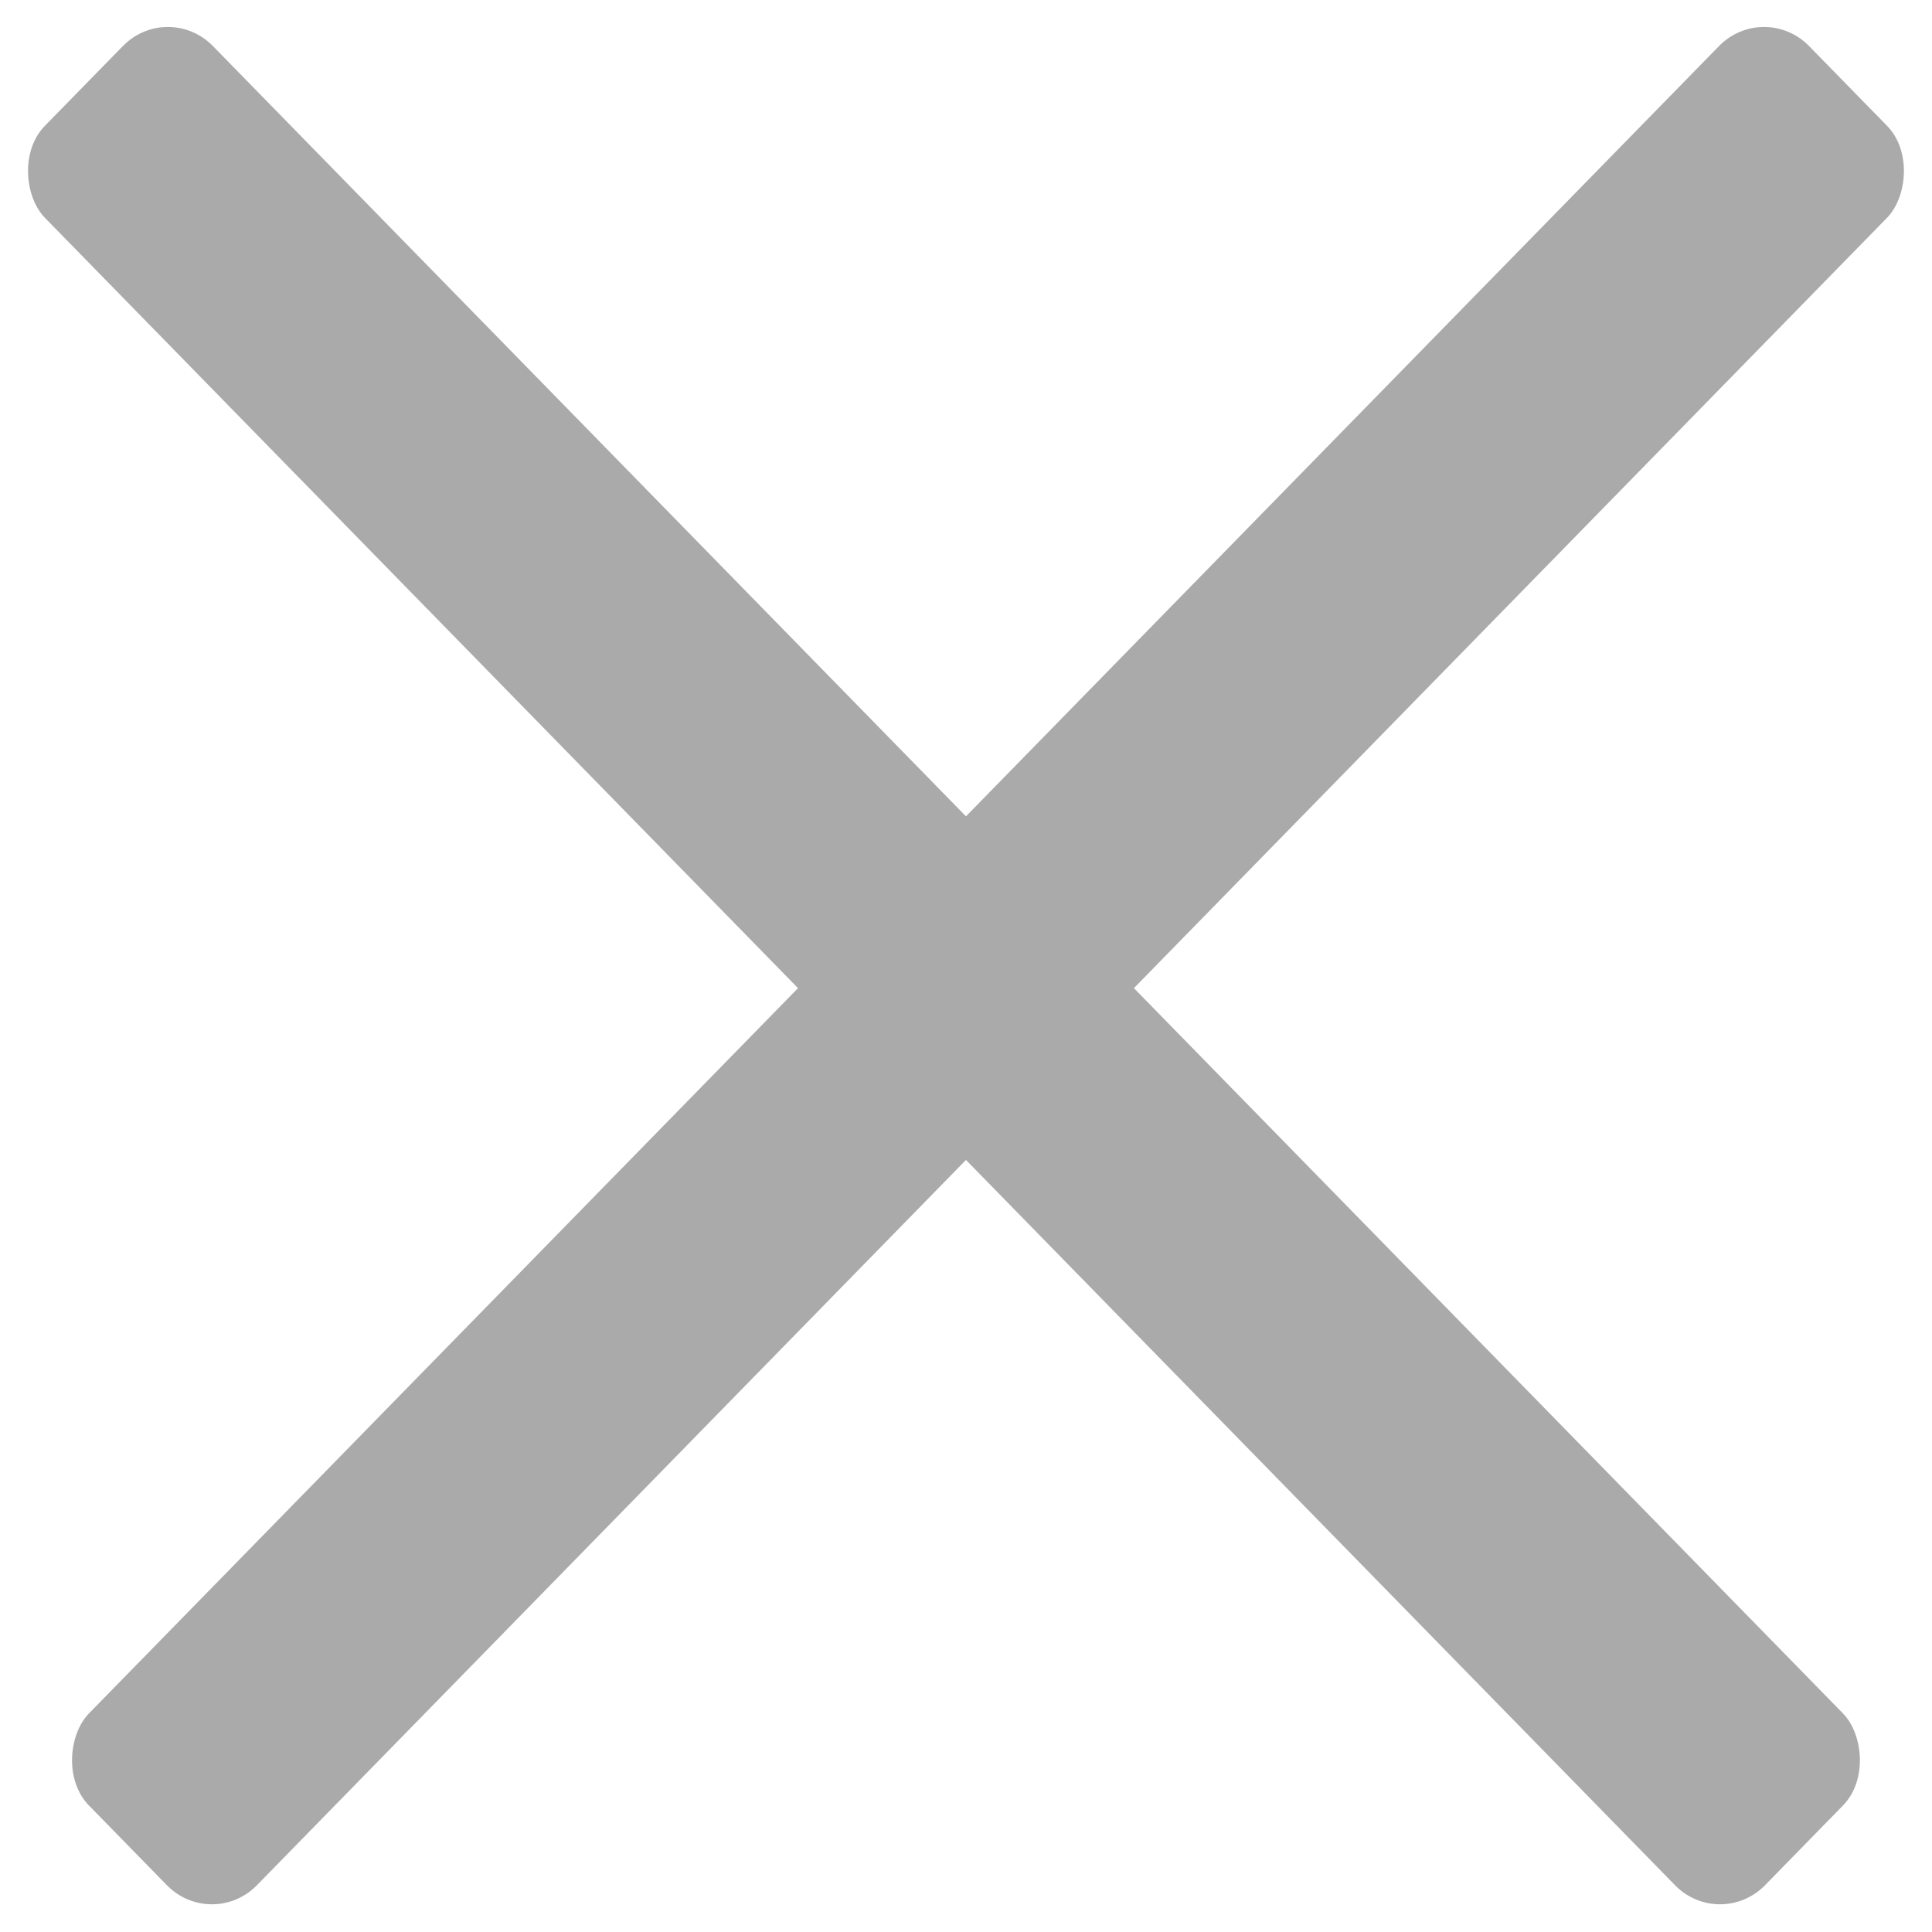
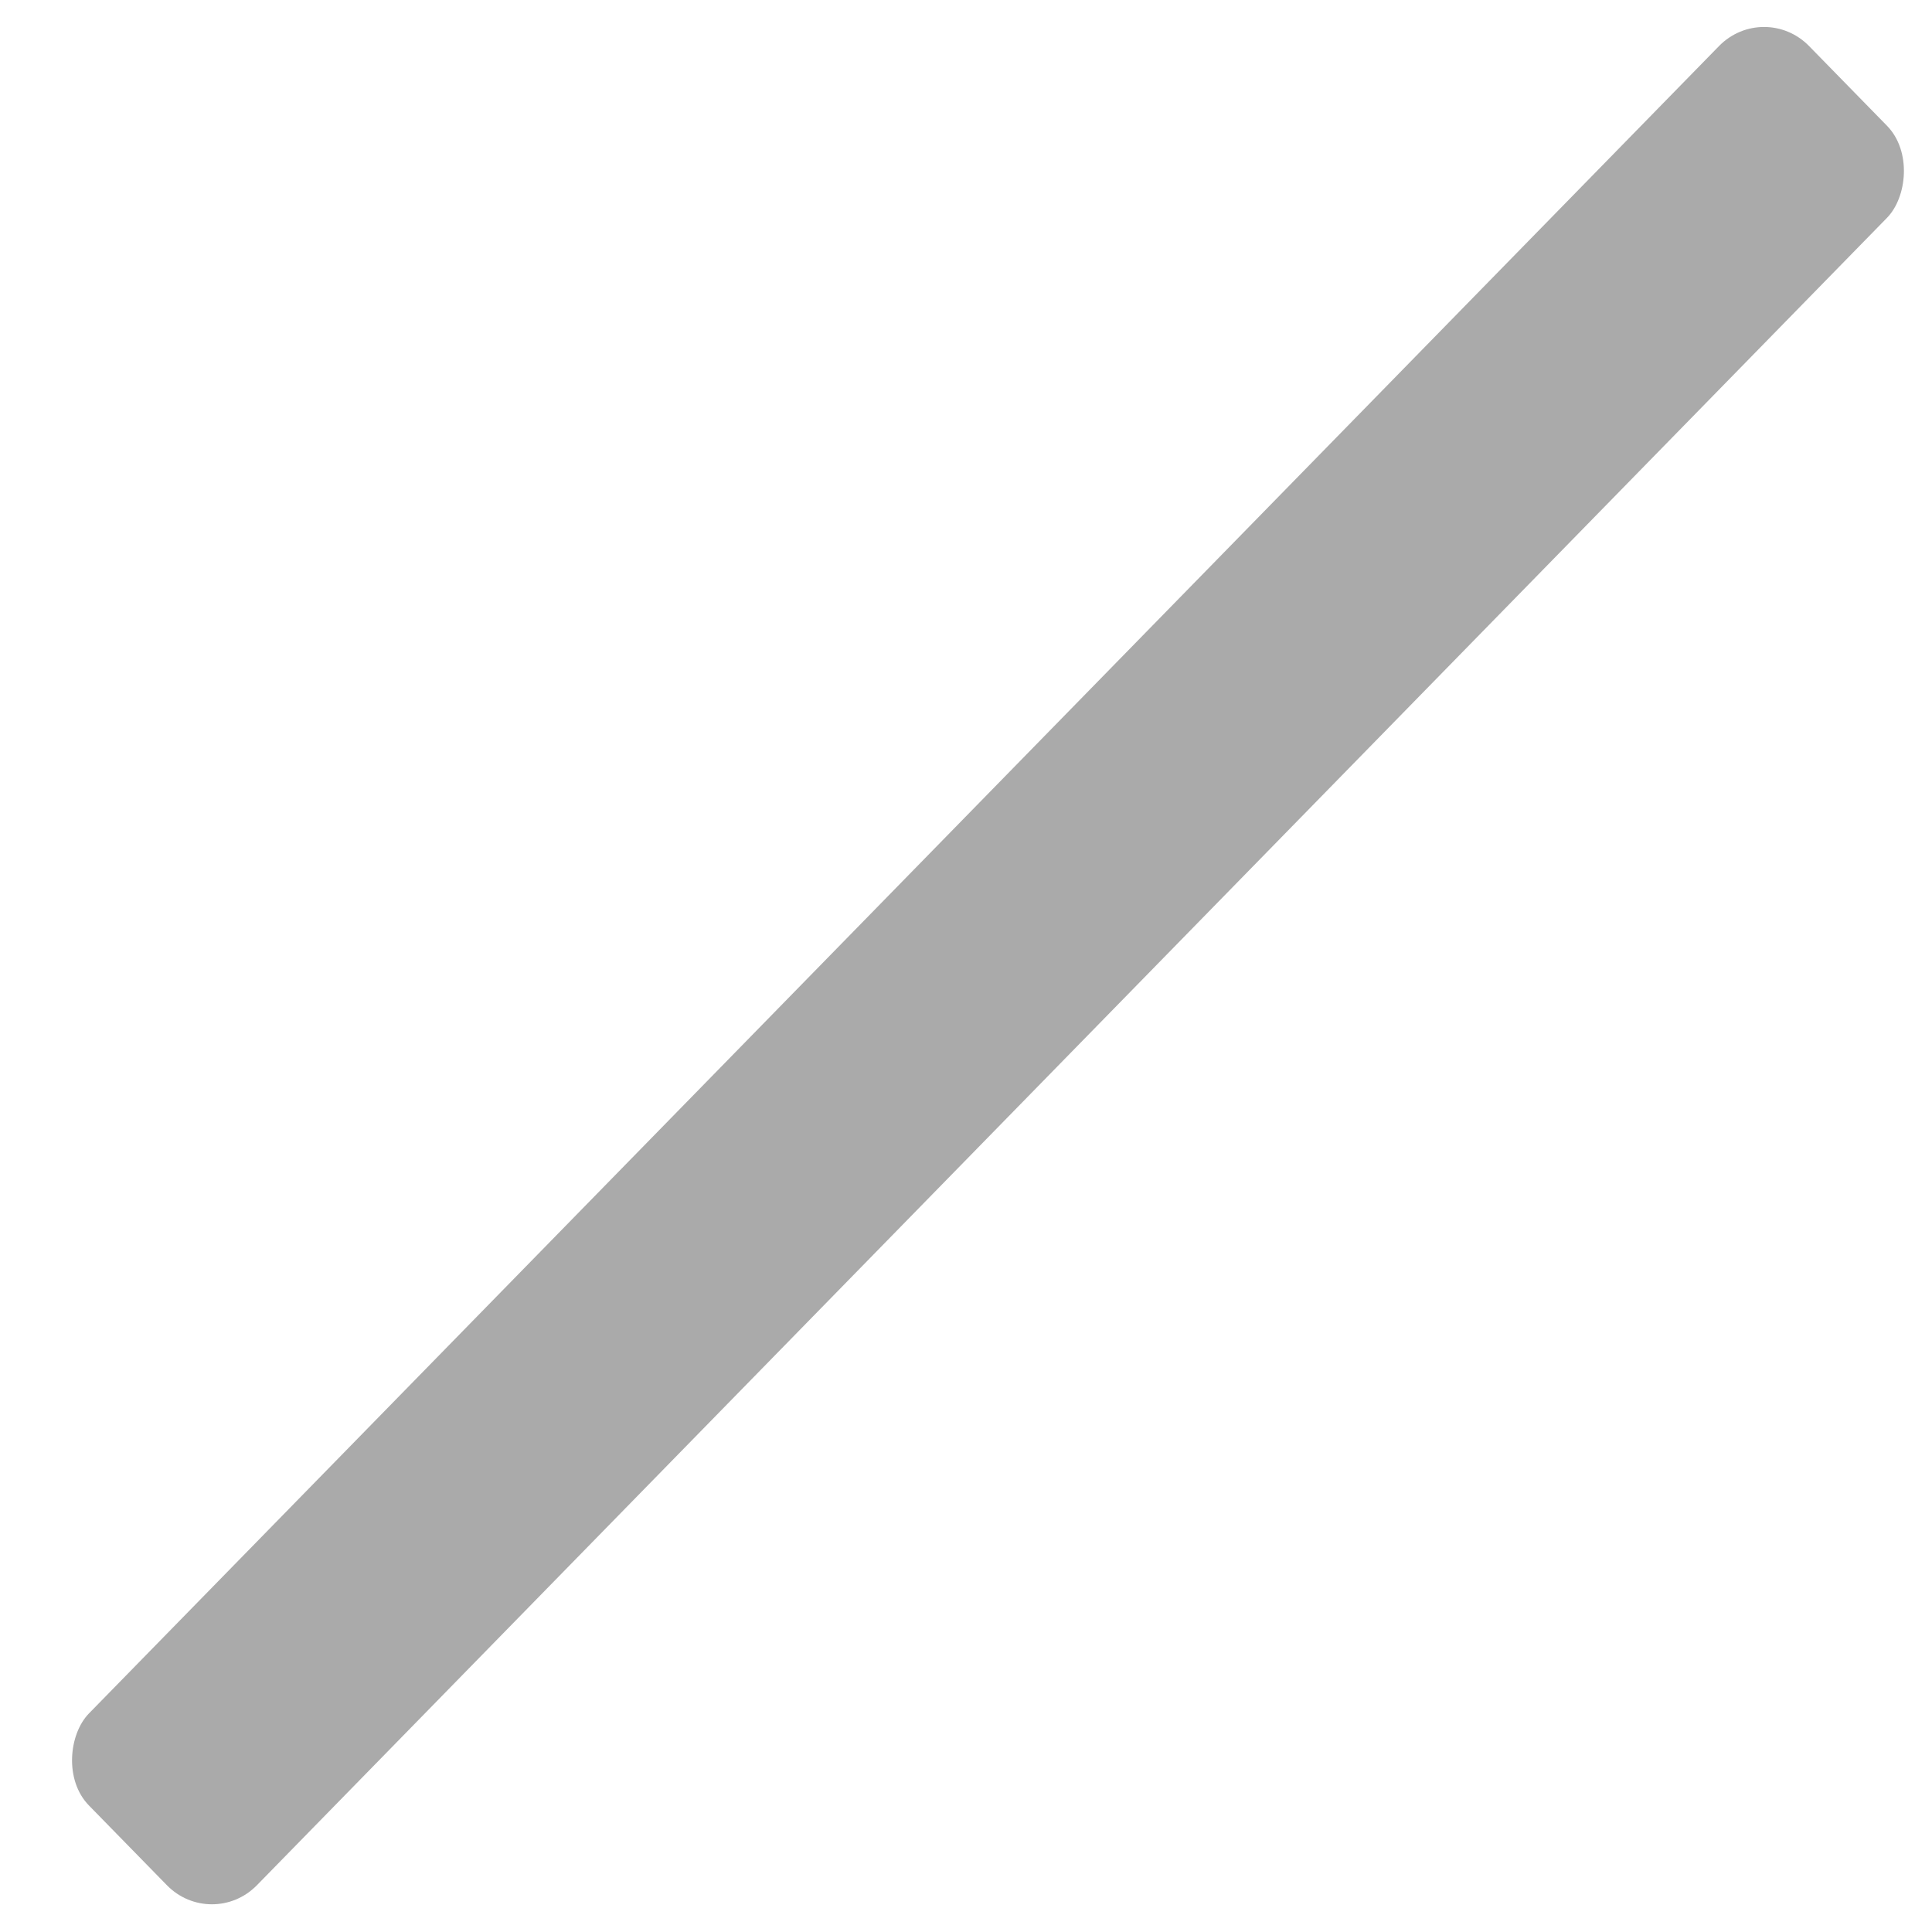
<svg xmlns="http://www.w3.org/2000/svg" width="30" height="30" viewBox="0 0 30 30" fill="none">
  <rect width="3.731" height="38.211" rx="1" transform="matrix(0.699 0.715 -0.699 0.715 27.392 0)" fill="#AAAAAA" />
-   <rect width="3.731" height="38.211" rx="1" transform="matrix(-0.699 0.715 0.699 0.715 2.607 0)" fill="#AAAAAA" />
</svg>